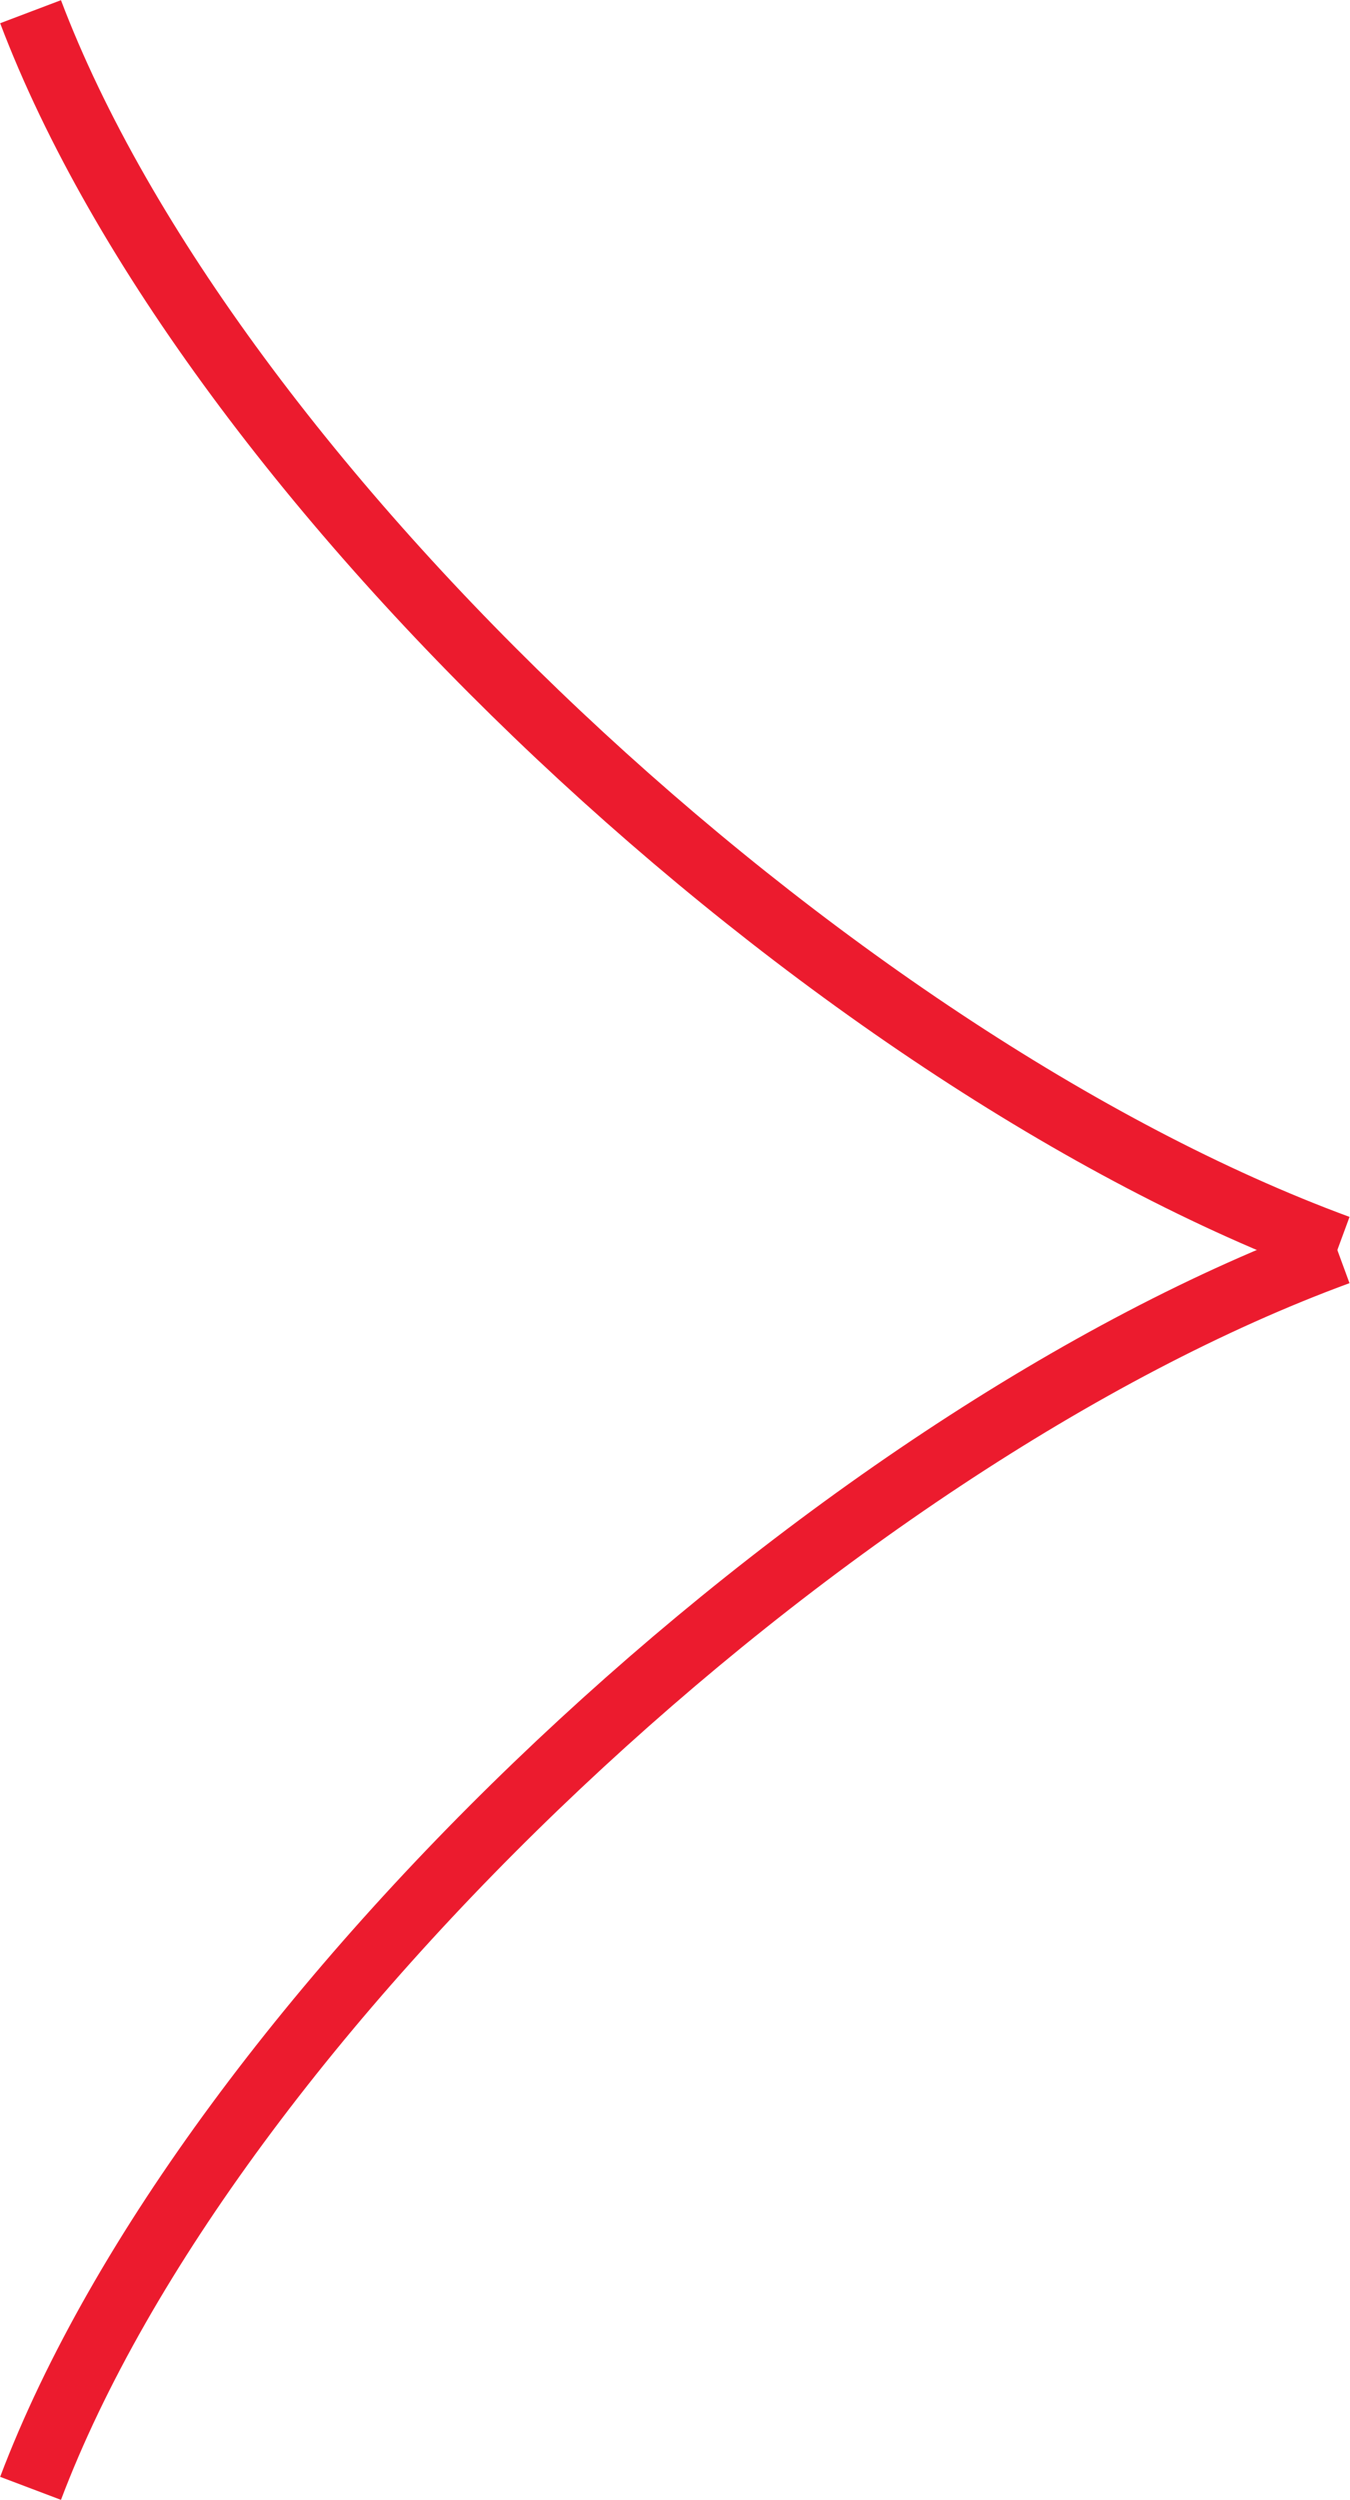
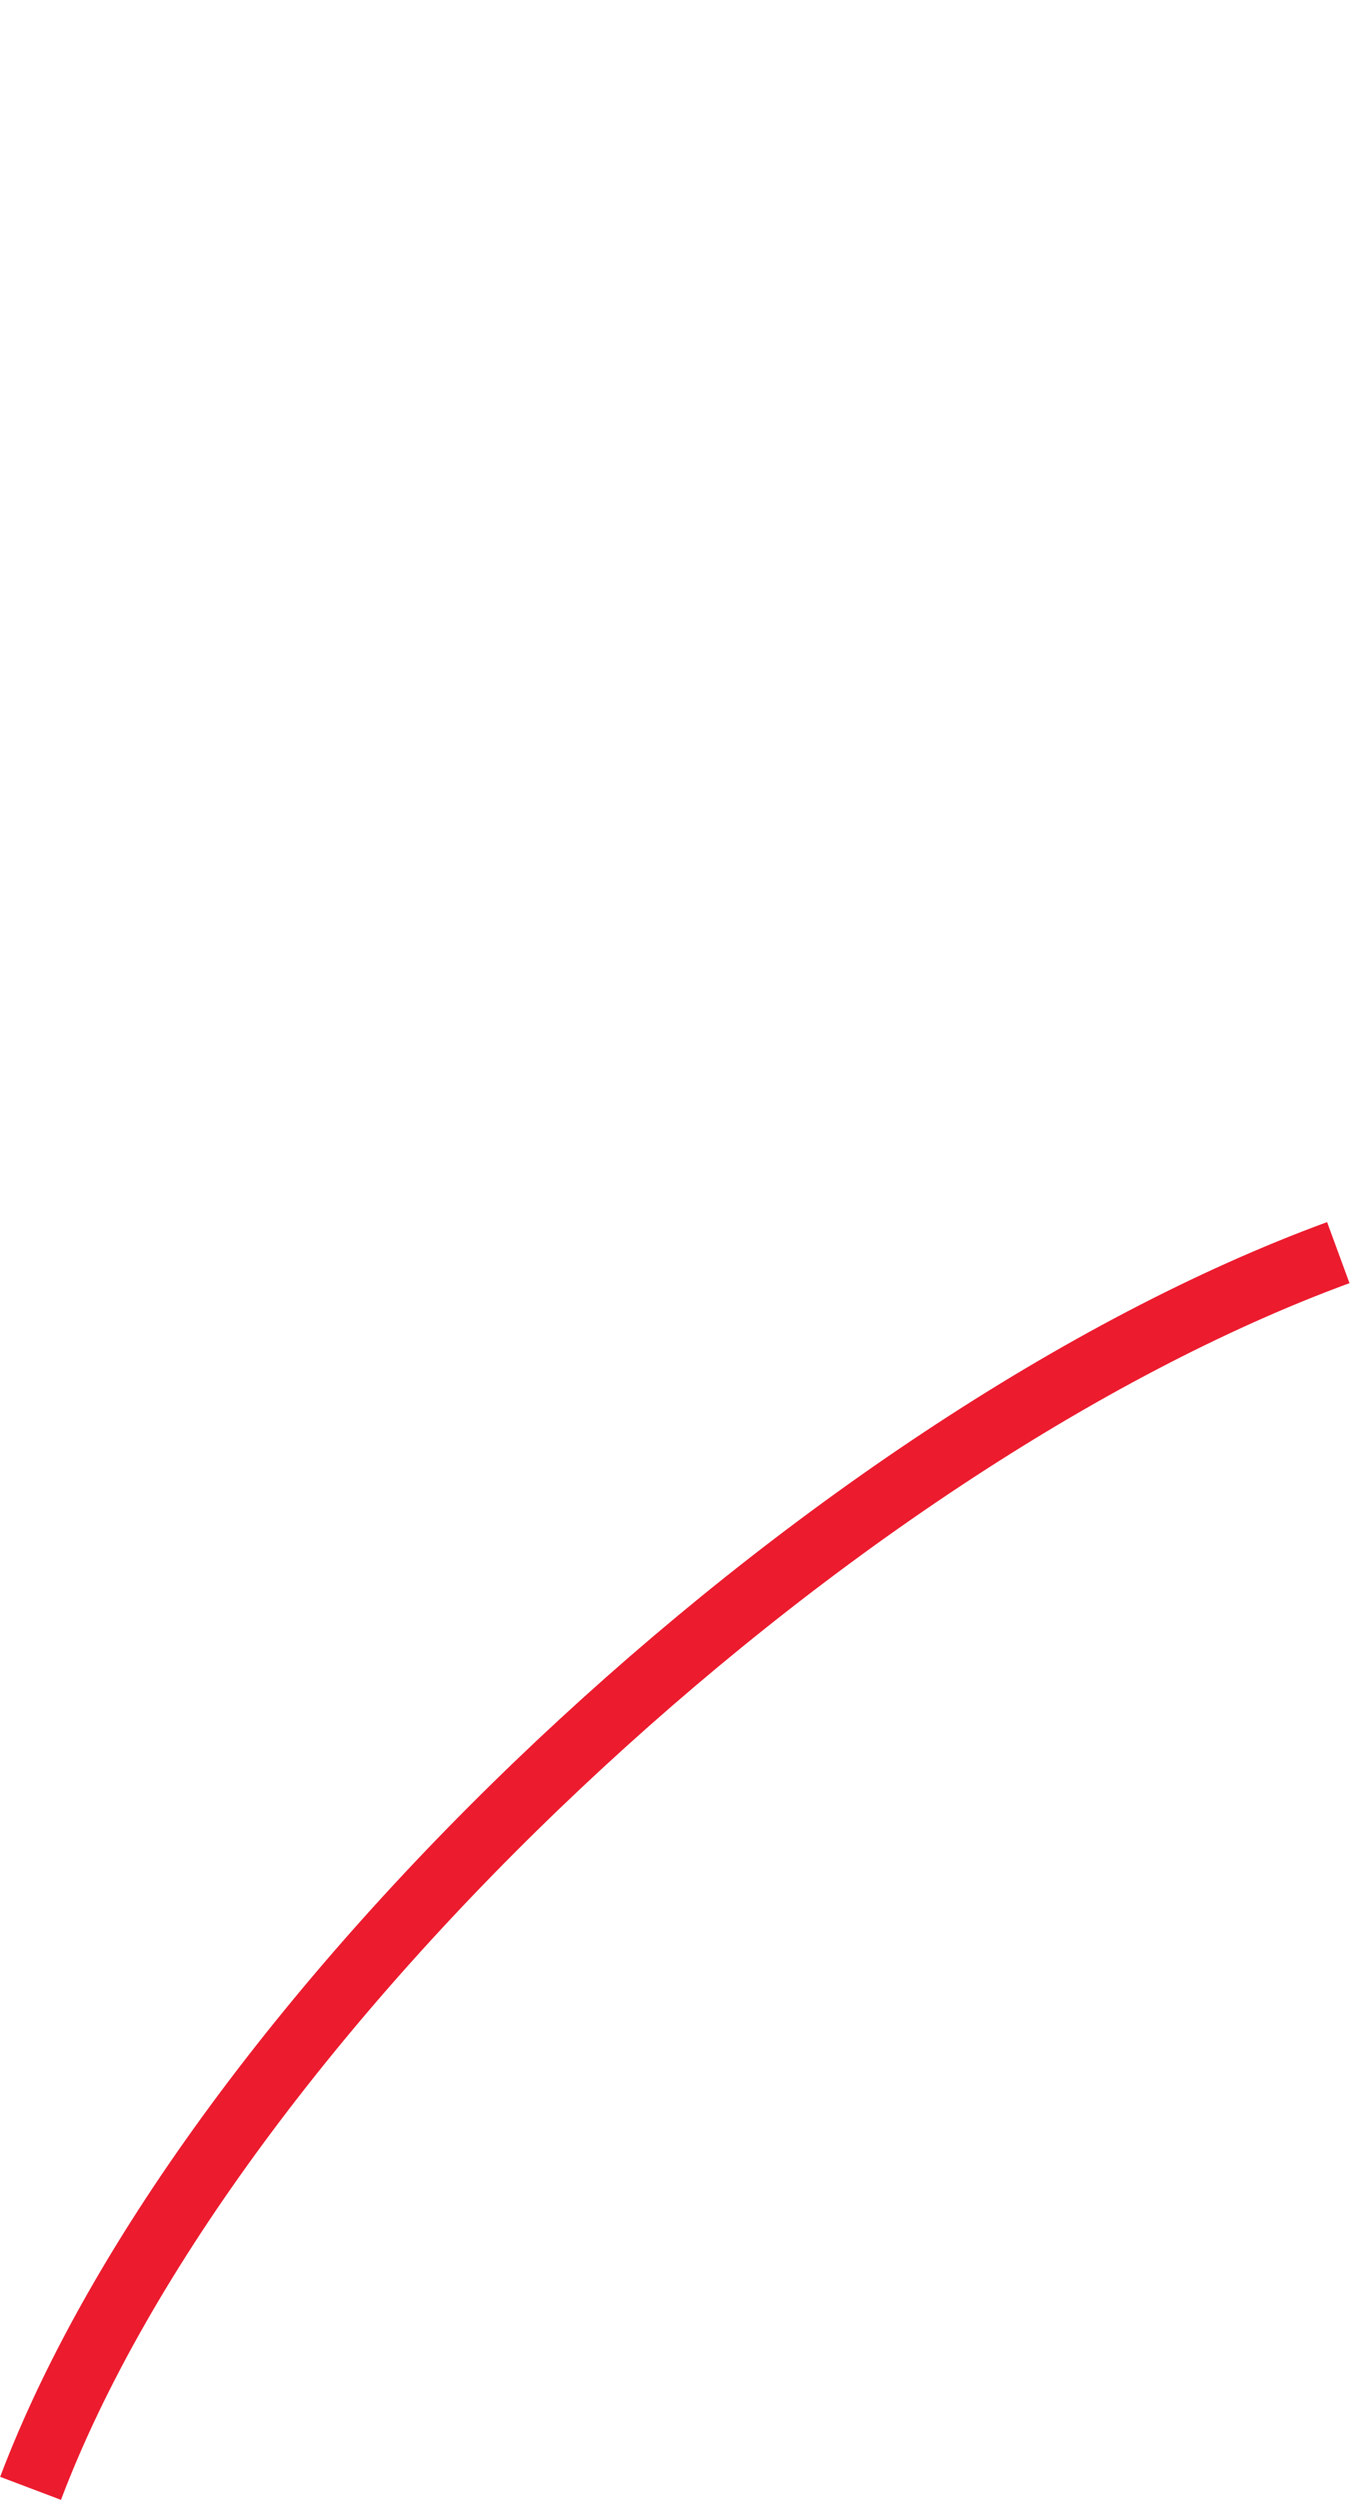
<svg xmlns="http://www.w3.org/2000/svg" viewBox="0 0 20.76 38.44">
  <defs>
    <style>.cls-1{fill:none;stroke:#ec1b2e;stroke-miterlimit:10;}</style>
  </defs>
  <title>avancarAsset 3</title>
  <g id="Layer_2" data-name="Layer 2">
    <g id="pg">
      <path class="cls-1" d="M.47,38.26c2.74-7.24,12.21-16.1,20.11-19" />
-       <path class="cls-1" d="M.47.18c2.74,7.23,12.21,16.09,20.11,19" />
    </g>
  </g>
</svg>